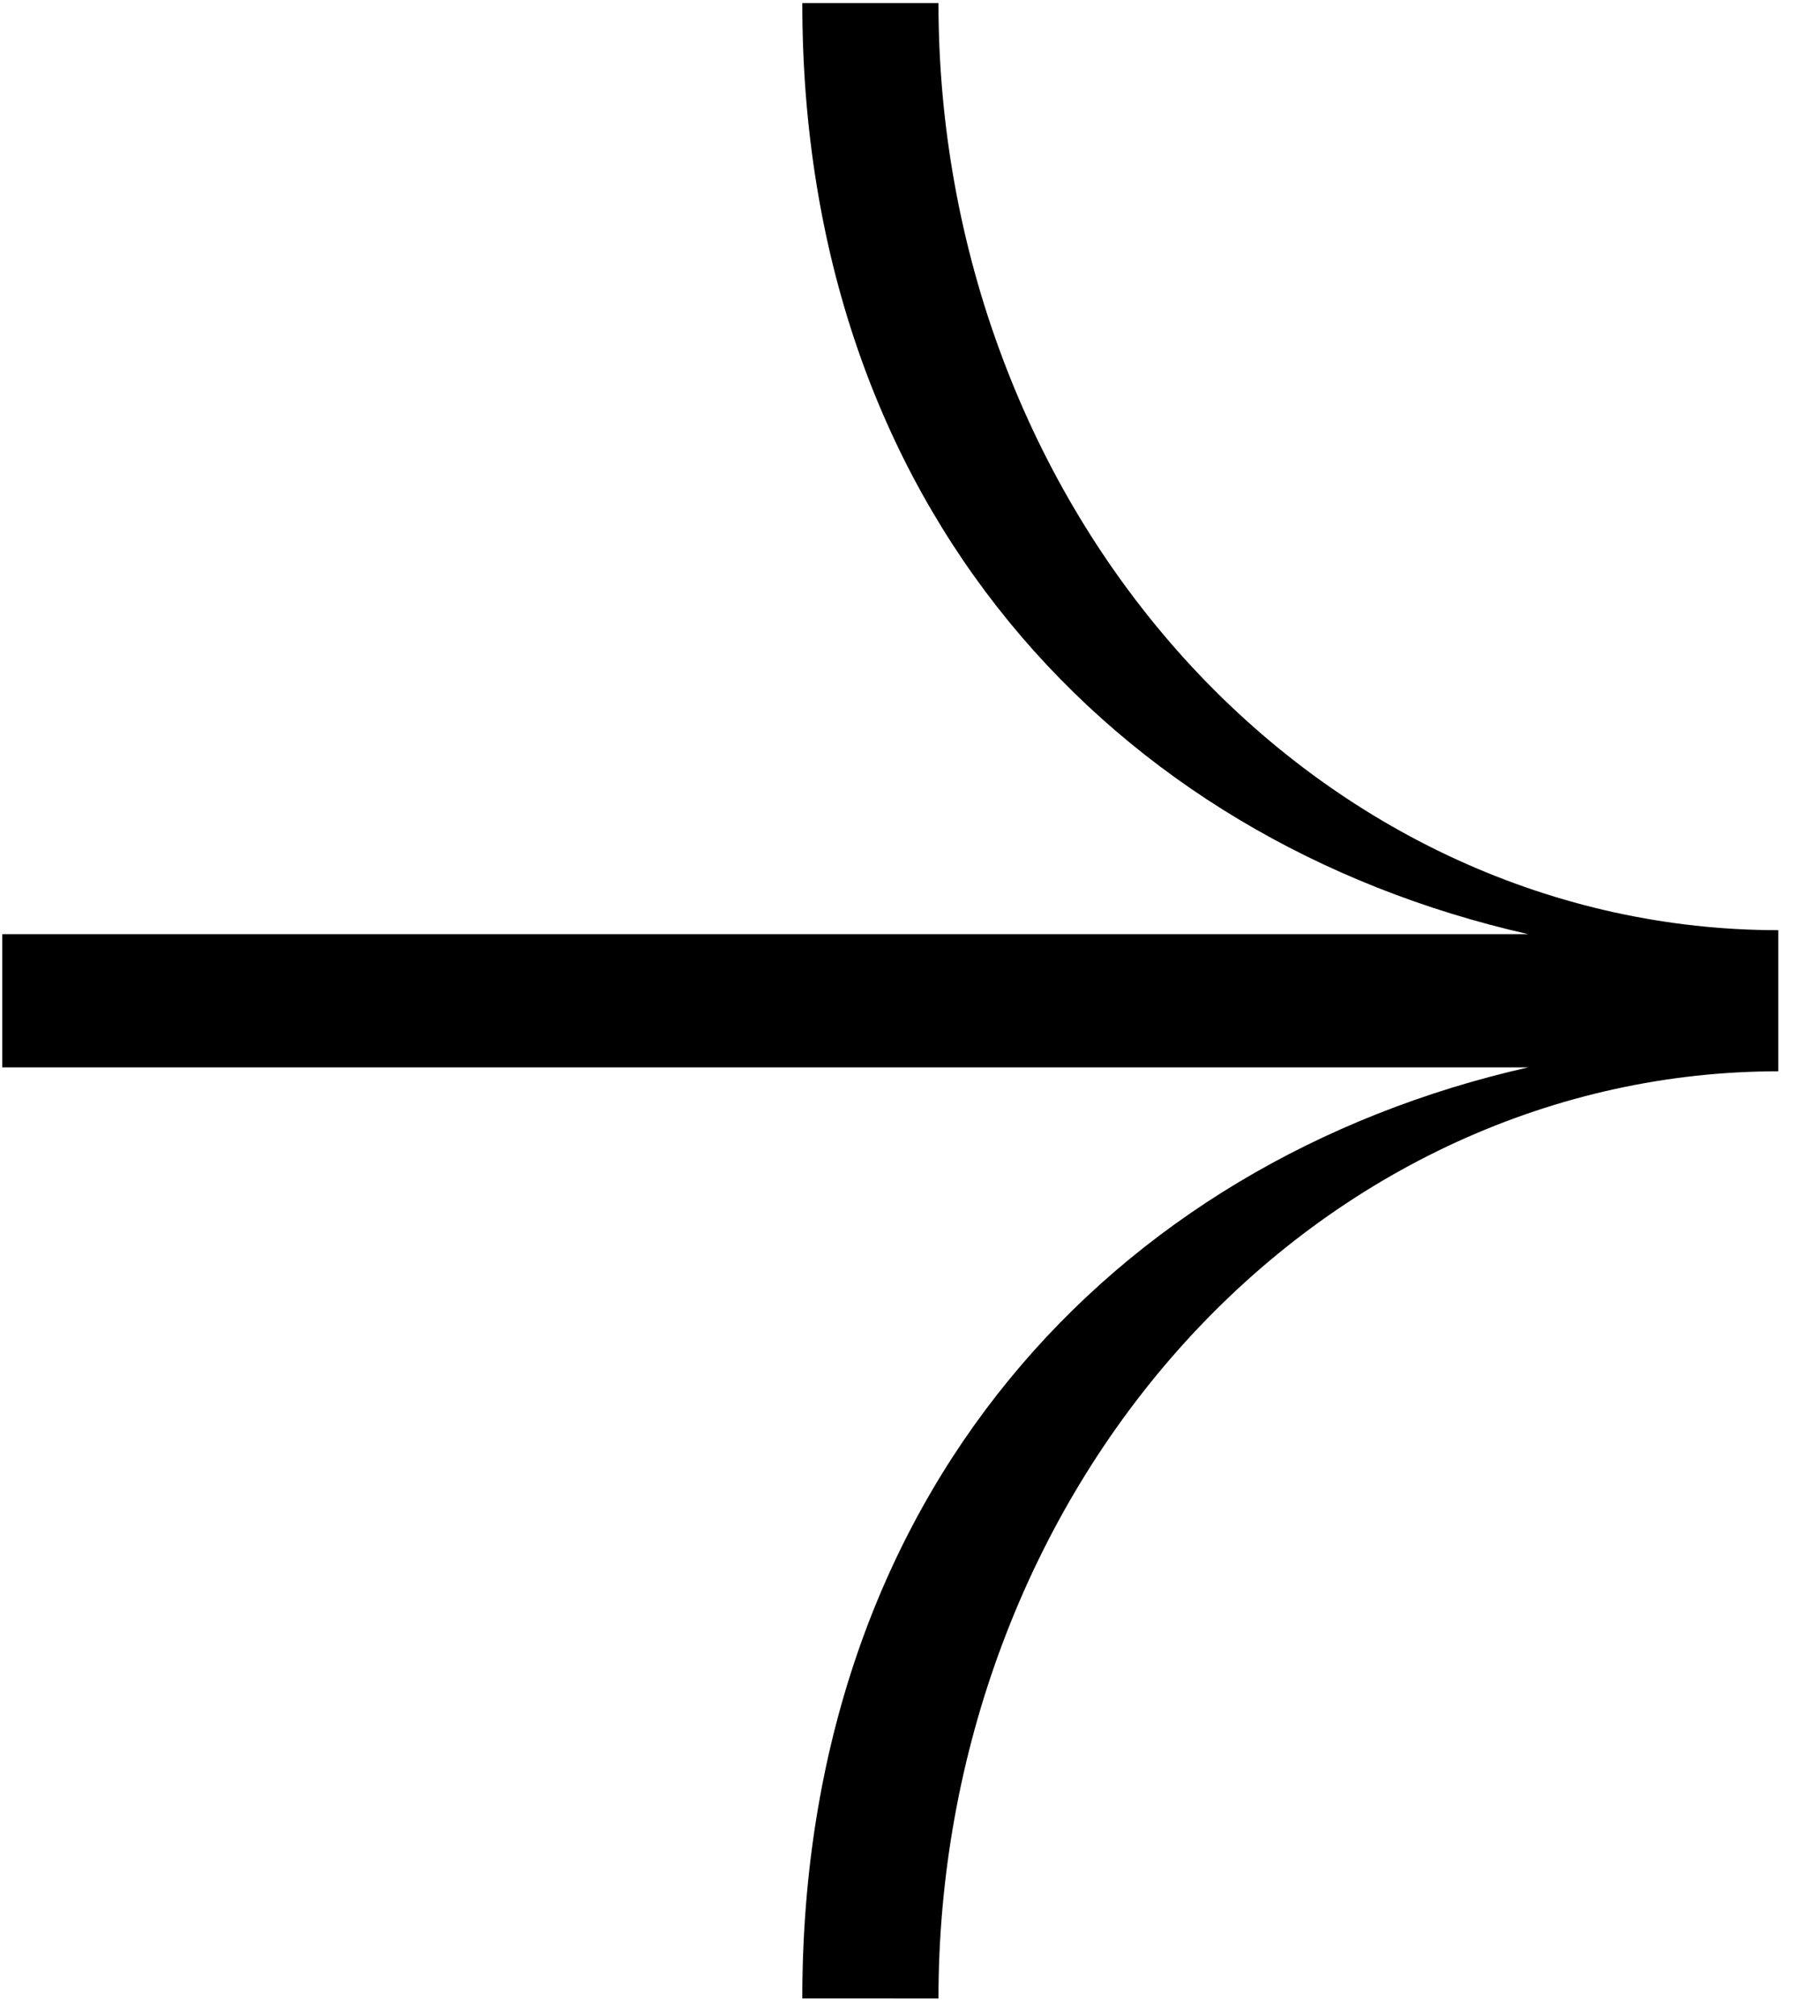
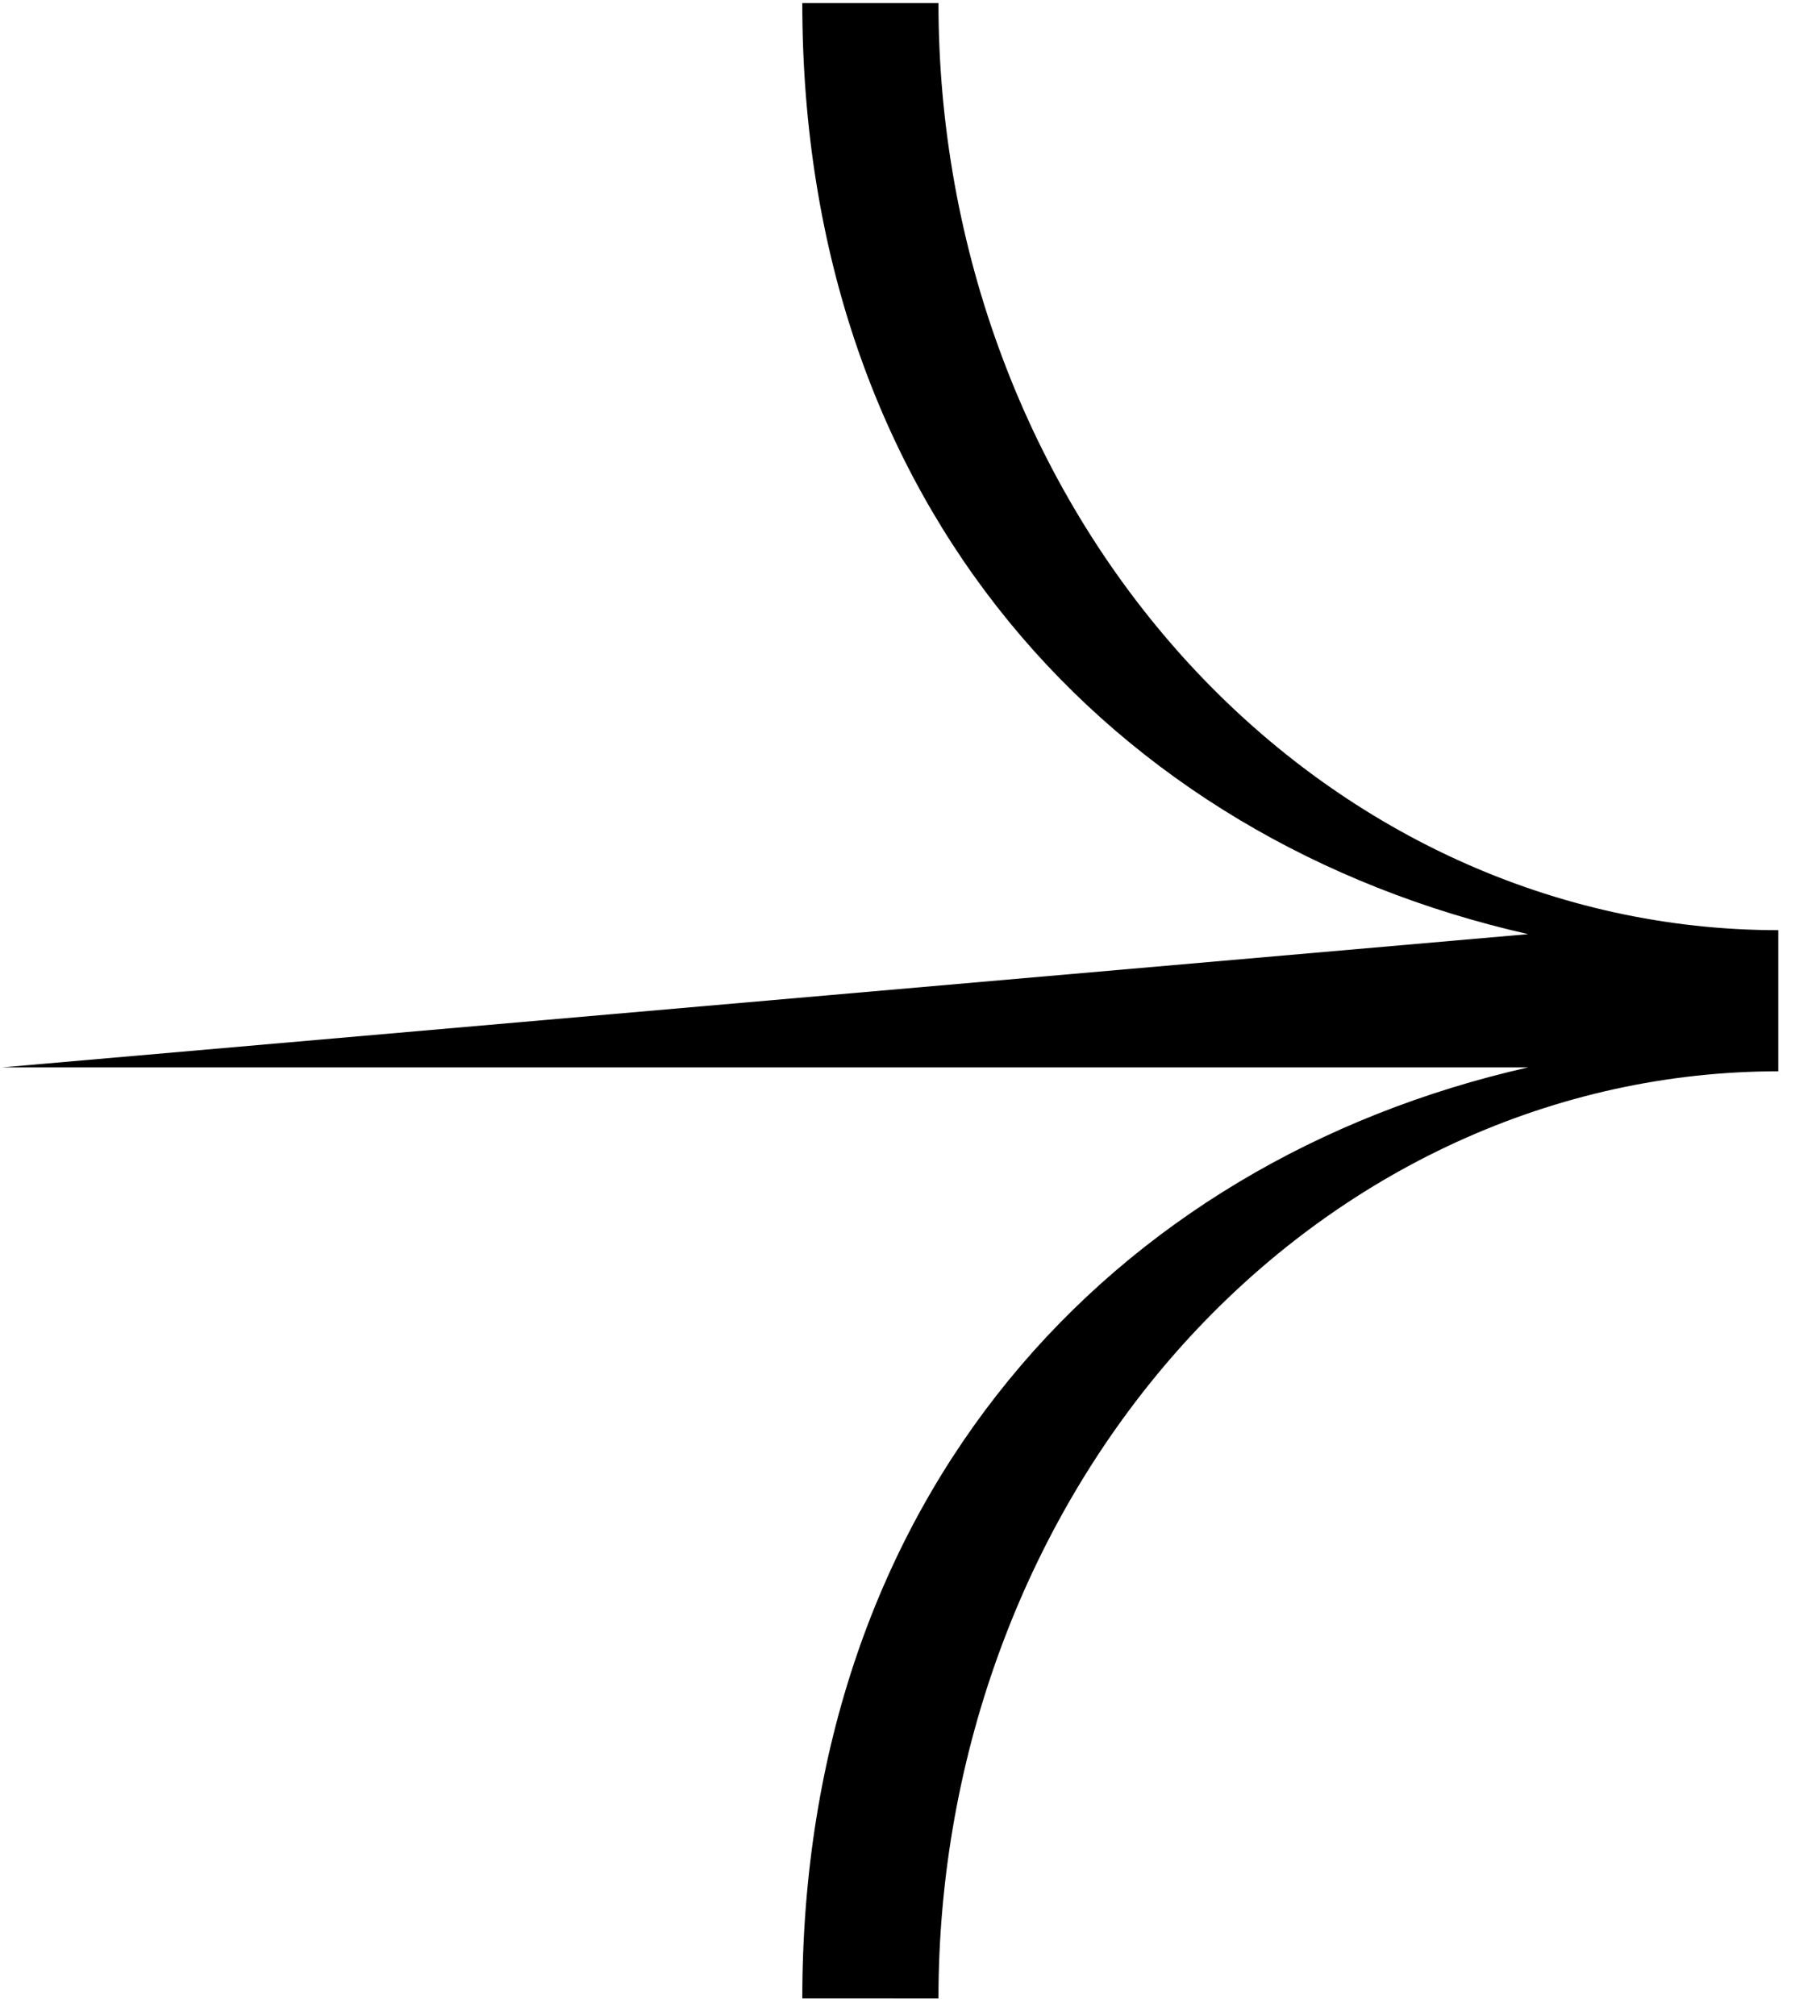
<svg xmlns="http://www.w3.org/2000/svg" width="28" height="31" viewBox="0 0 28 31" fill="none">
-   <path fill-rule="evenodd" clip-rule="evenodd" d="M14.438 0.048C14.438 1.92 14.772 3.774 15.422 5.503C16.071 7.233 17.023 8.805 18.222 10.129C19.422 11.453 20.846 12.503 22.413 13.219C23.981 13.936 25.661 14.304 27.358 14.304L27.358 14.365L27.358 16.414L27.358 16.474C25.661 16.475 23.981 16.843 22.413 17.56C20.846 18.276 19.422 19.326 18.222 20.65C17.023 21.974 16.071 23.546 15.422 25.276C14.772 27.005 14.438 28.859 14.438 30.732L12.343 30.731C12.343 22.998 17.102 17.866 23.51 16.414L0.035 16.414L0.035 14.365L23.51 14.365C17.102 12.913 12.343 7.781 12.343 0.048L14.438 0.048Z" fill="black" />
+   <path fill-rule="evenodd" clip-rule="evenodd" d="M14.438 0.048C14.438 1.92 14.772 3.774 15.422 5.503C16.071 7.233 17.023 8.805 18.222 10.129C19.422 11.453 20.846 12.503 22.413 13.219C23.981 13.936 25.661 14.304 27.358 14.304L27.358 14.365L27.358 16.414L27.358 16.474C25.661 16.475 23.981 16.843 22.413 17.56C20.846 18.276 19.422 19.326 18.222 20.65C17.023 21.974 16.071 23.546 15.422 25.276C14.772 27.005 14.438 28.859 14.438 30.732L12.343 30.731C12.343 22.998 17.102 17.866 23.51 16.414L0.035 16.414L23.51 14.365C17.102 12.913 12.343 7.781 12.343 0.048L14.438 0.048Z" fill="black" />
</svg>